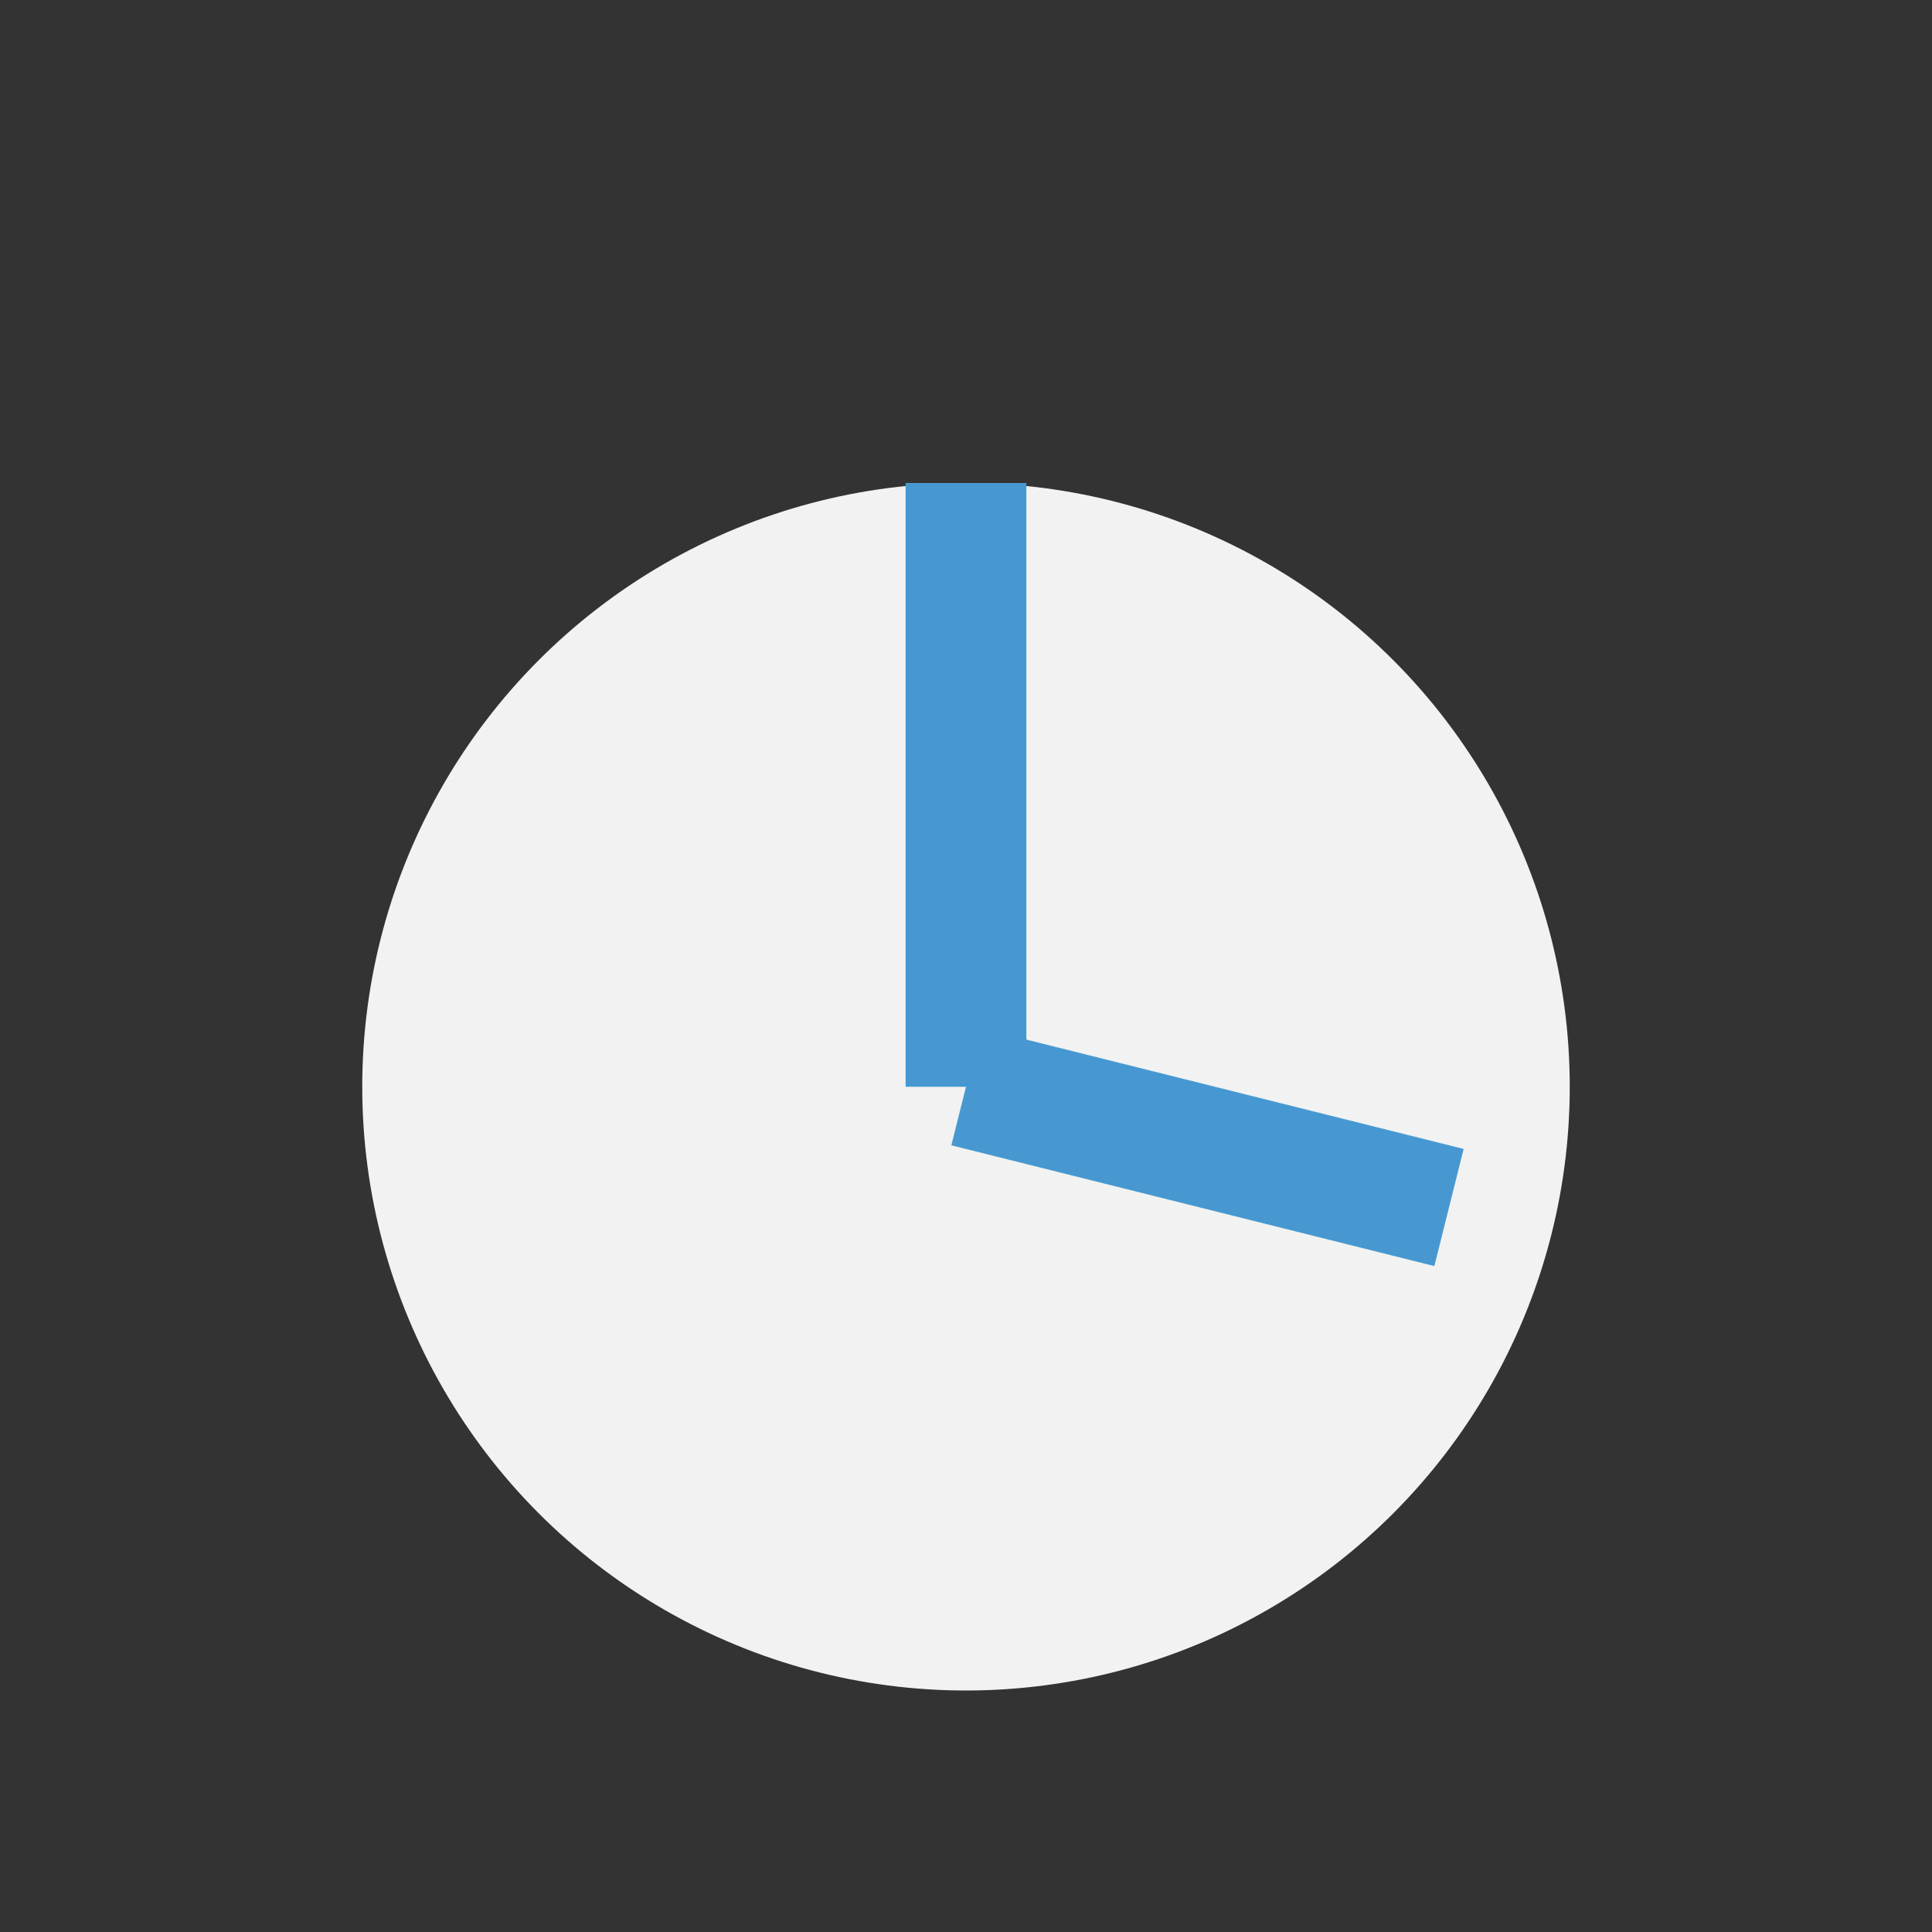
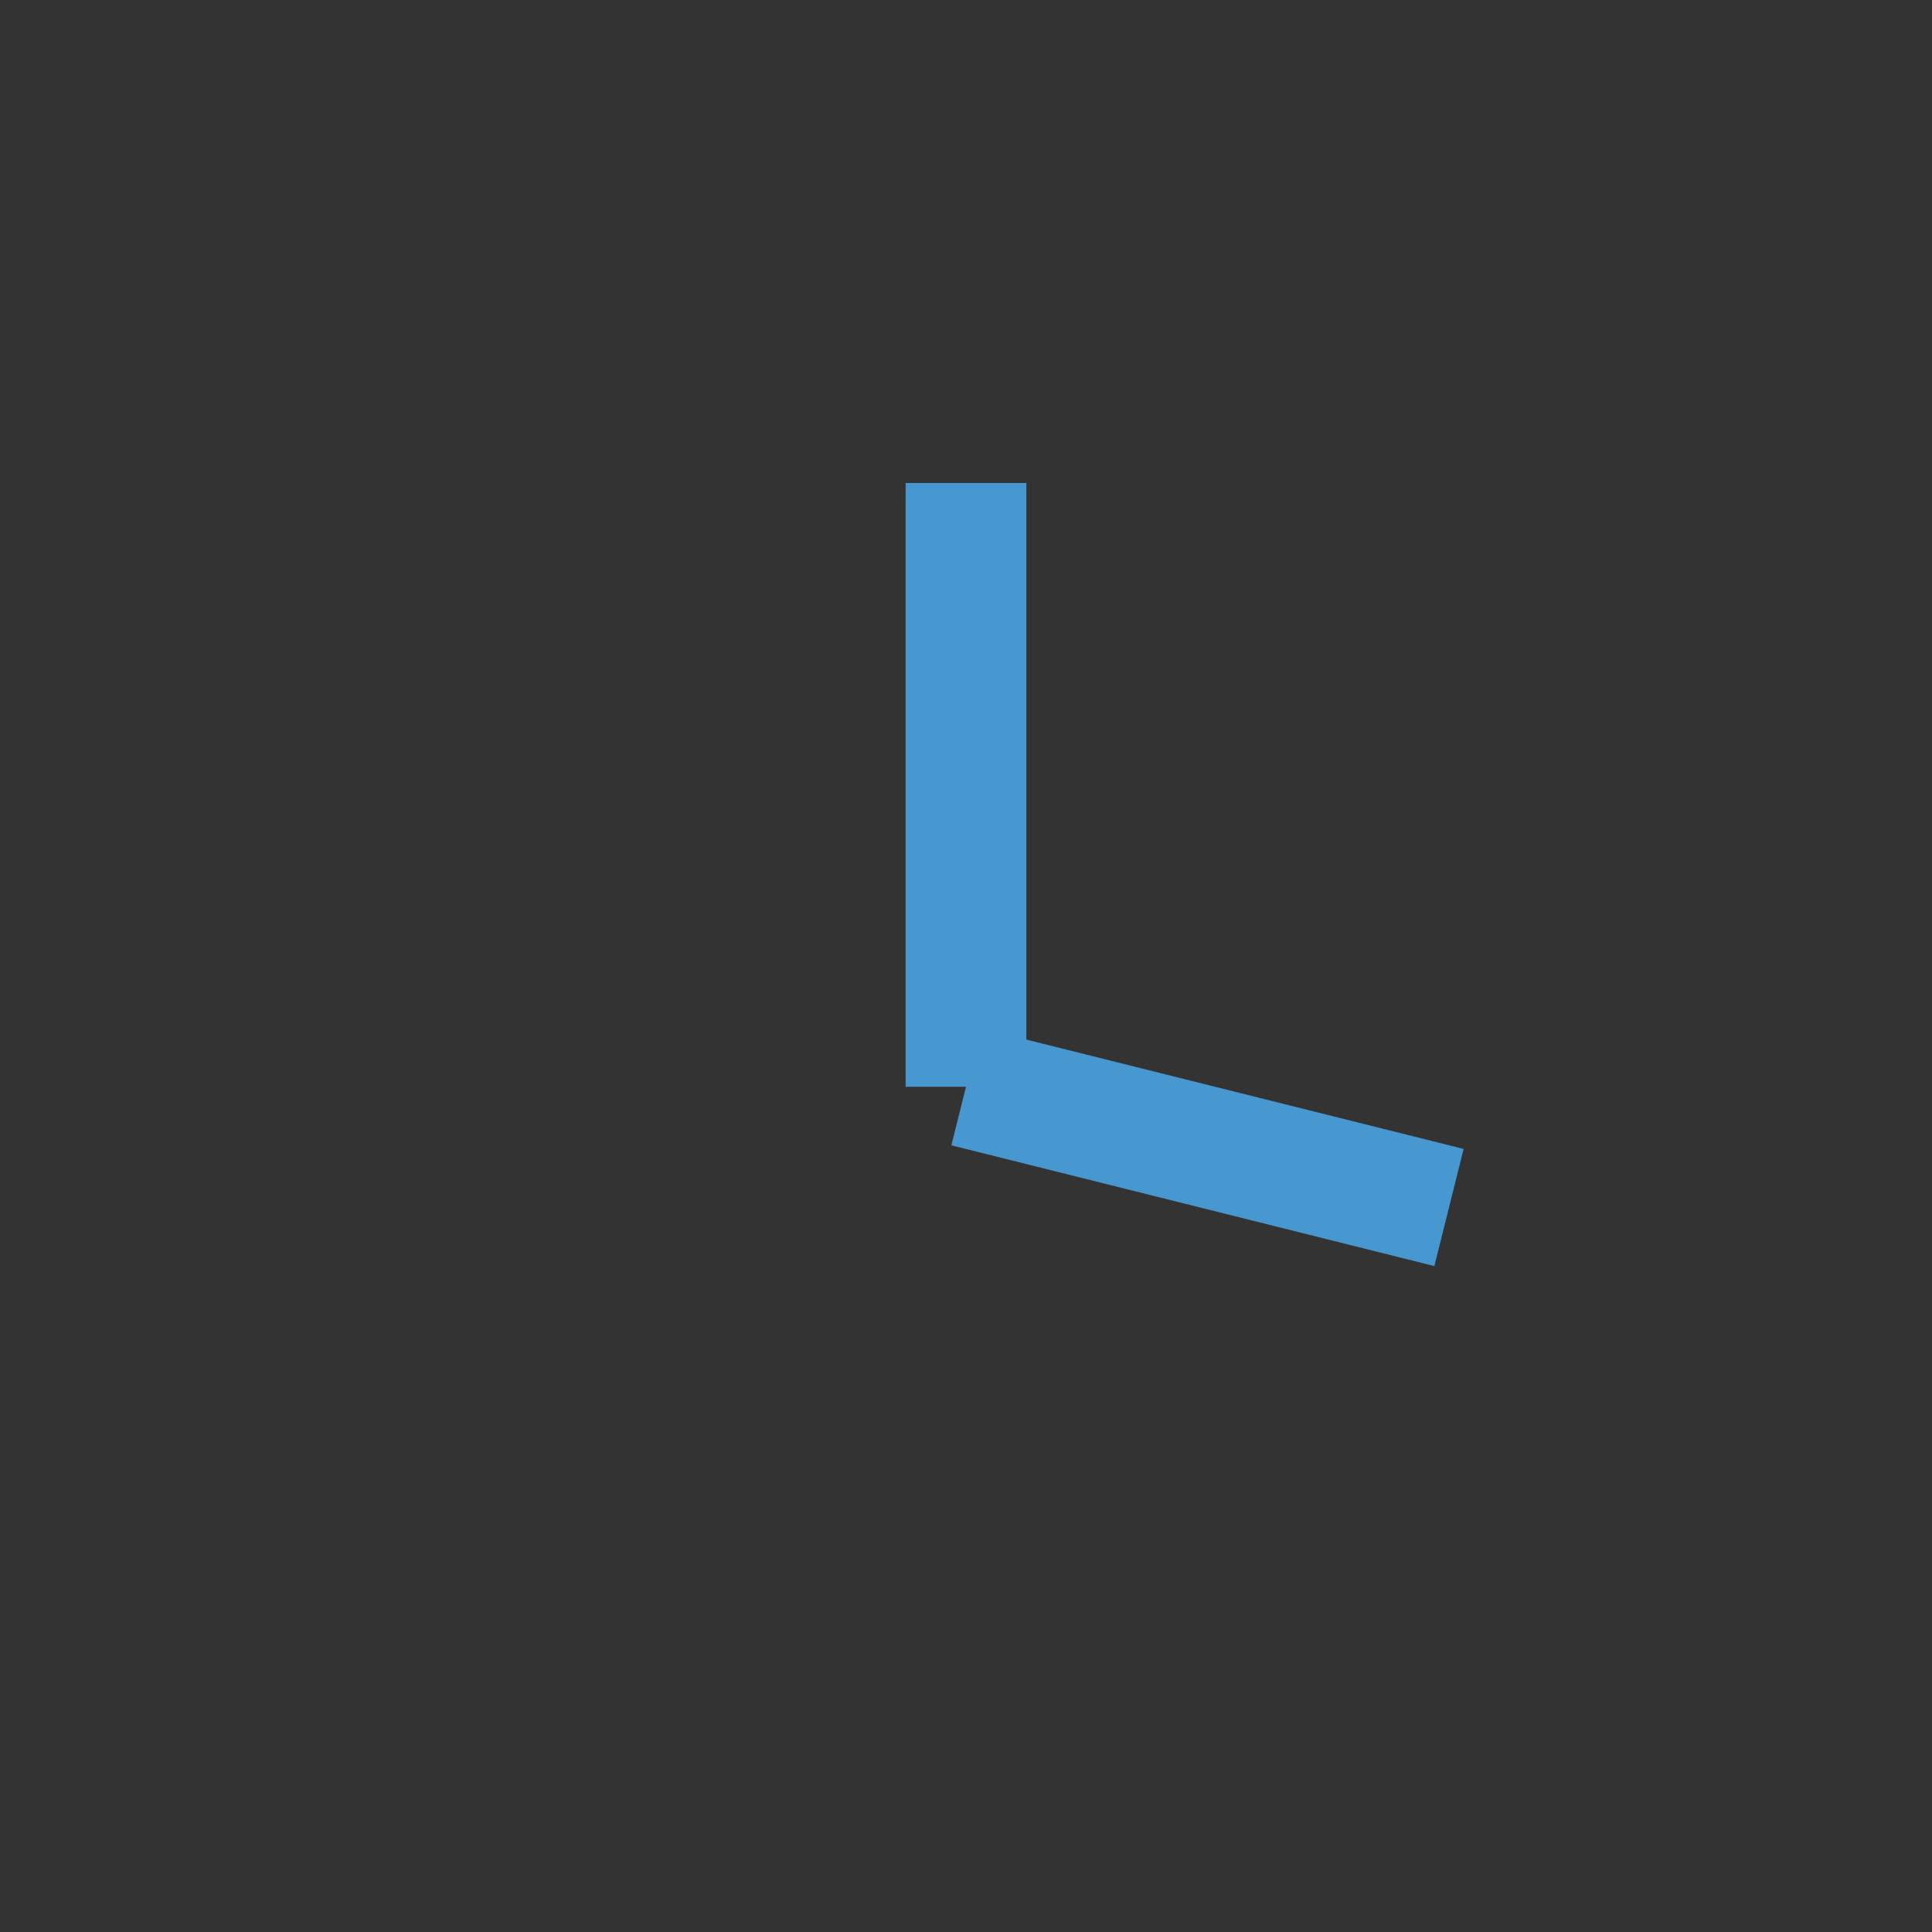
<svg xmlns="http://www.w3.org/2000/svg" viewBox="0 0 32 32" width="32" height="32">
  <rect x="0" y="0" width="32" height="32" fill="#333333" stroke="none" />
-   <circle cx="16" cy="18" r="10" fill="#F2F2F2" />
  <path d="M16 18V8M24 20l-8-2" stroke="#4798D0" stroke-width="2" fill="none" />
</svg>